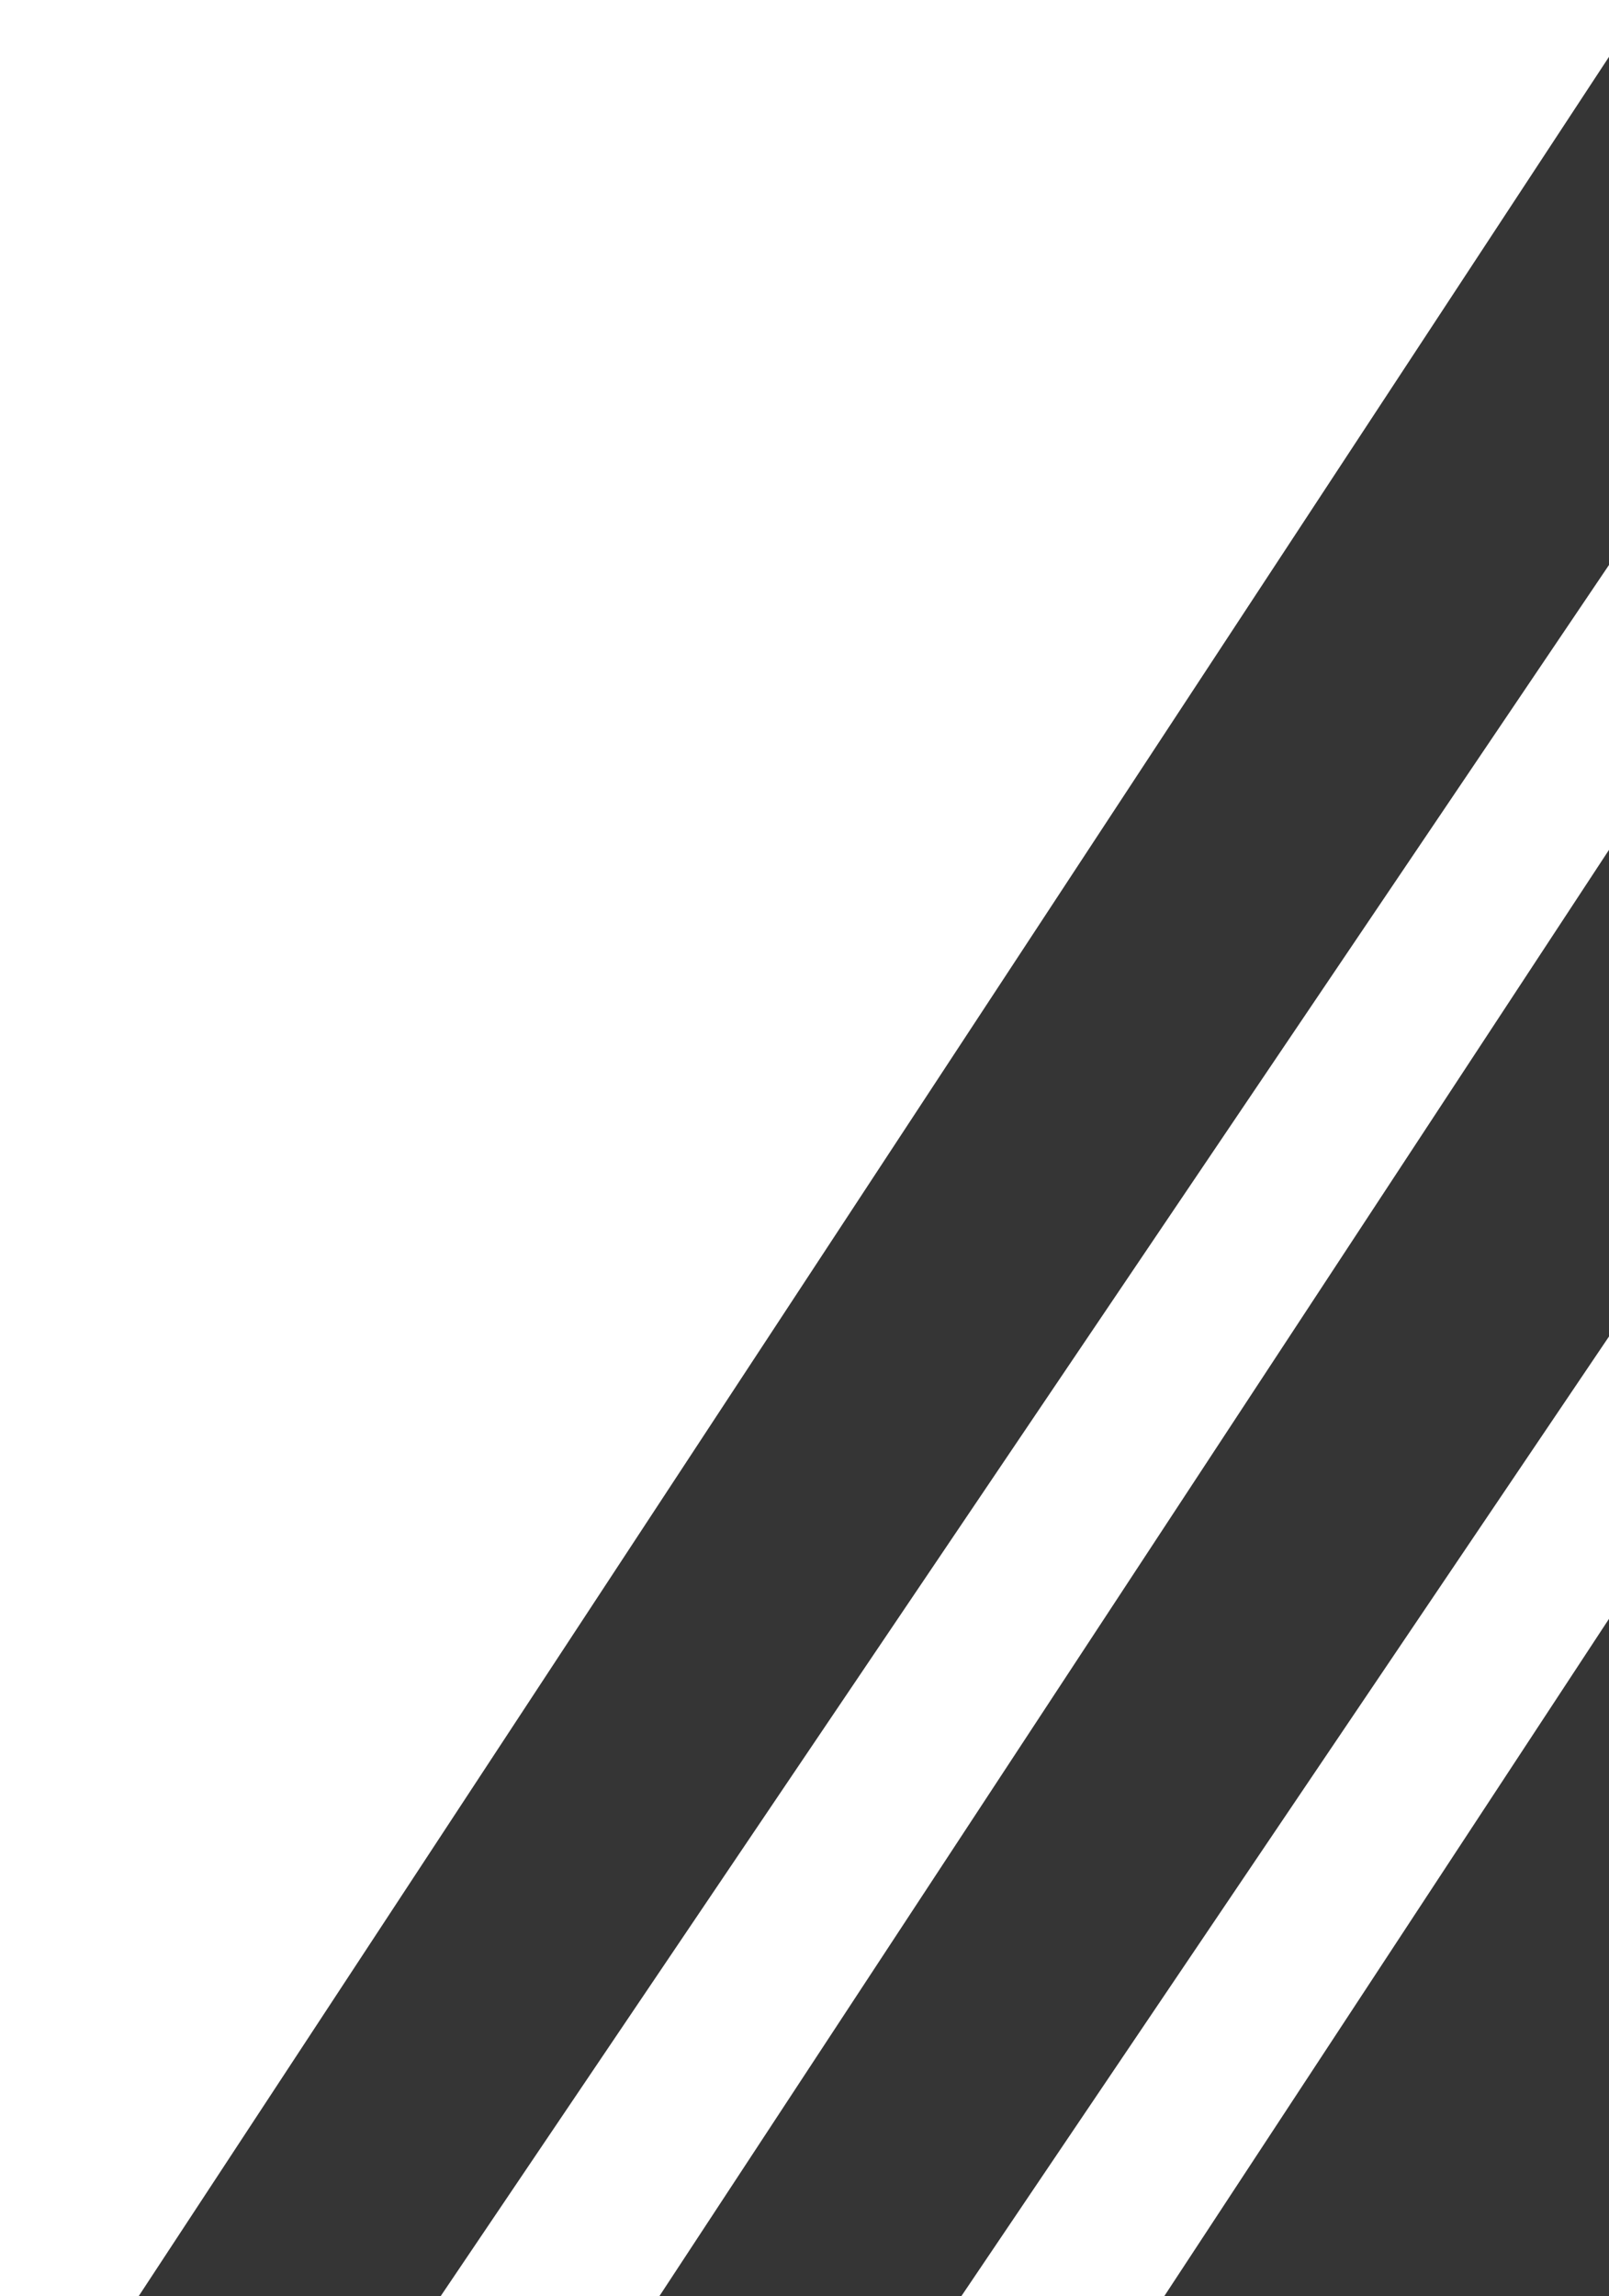
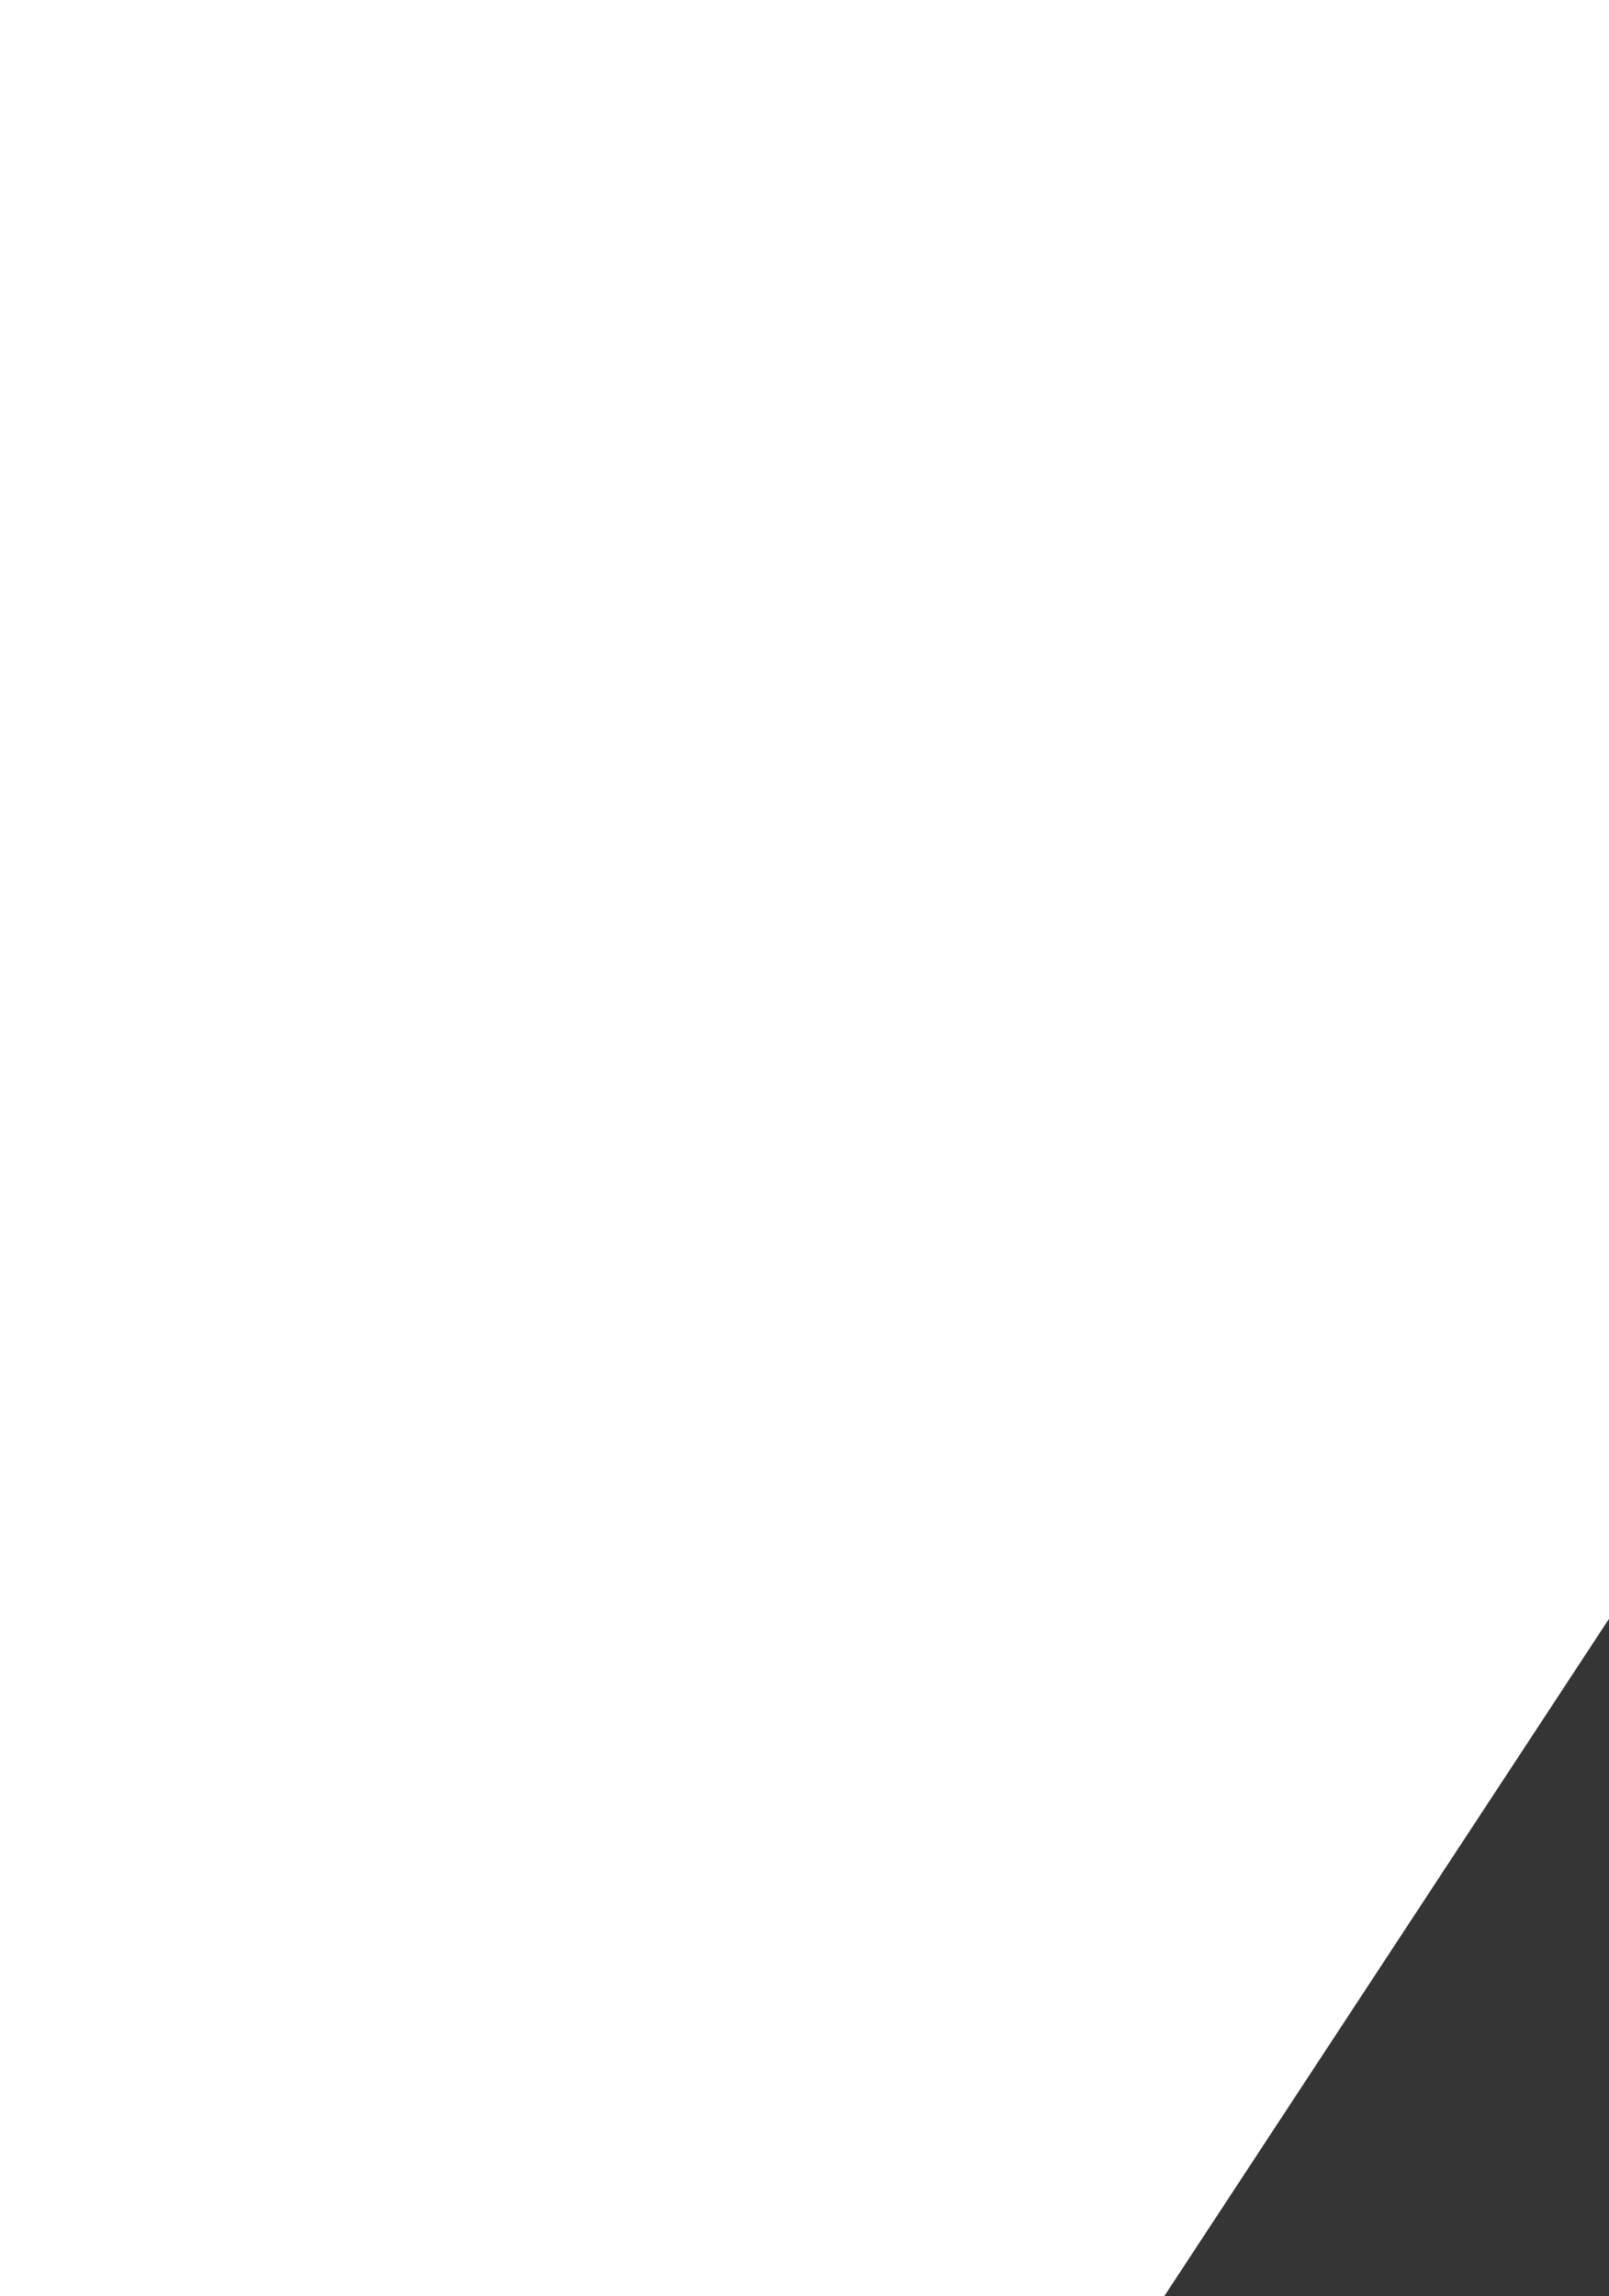
<svg xmlns="http://www.w3.org/2000/svg" width="164" height="234" viewBox="0 0 164 234" fill="none">
-   <path d="M30.92 254.745H0.52L168.237 -0.662H203.309L30.92 254.745Z" fill="#353535" />
-   <path d="M83.992 254.745H53.592L221.31 -0.662H256.381L83.992 254.745Z" fill="#353535" />
  <path d="M356.707 254.745H105.055L272.773 -0.662H529.096L356.707 254.745Z" fill="#353535" />
</svg>